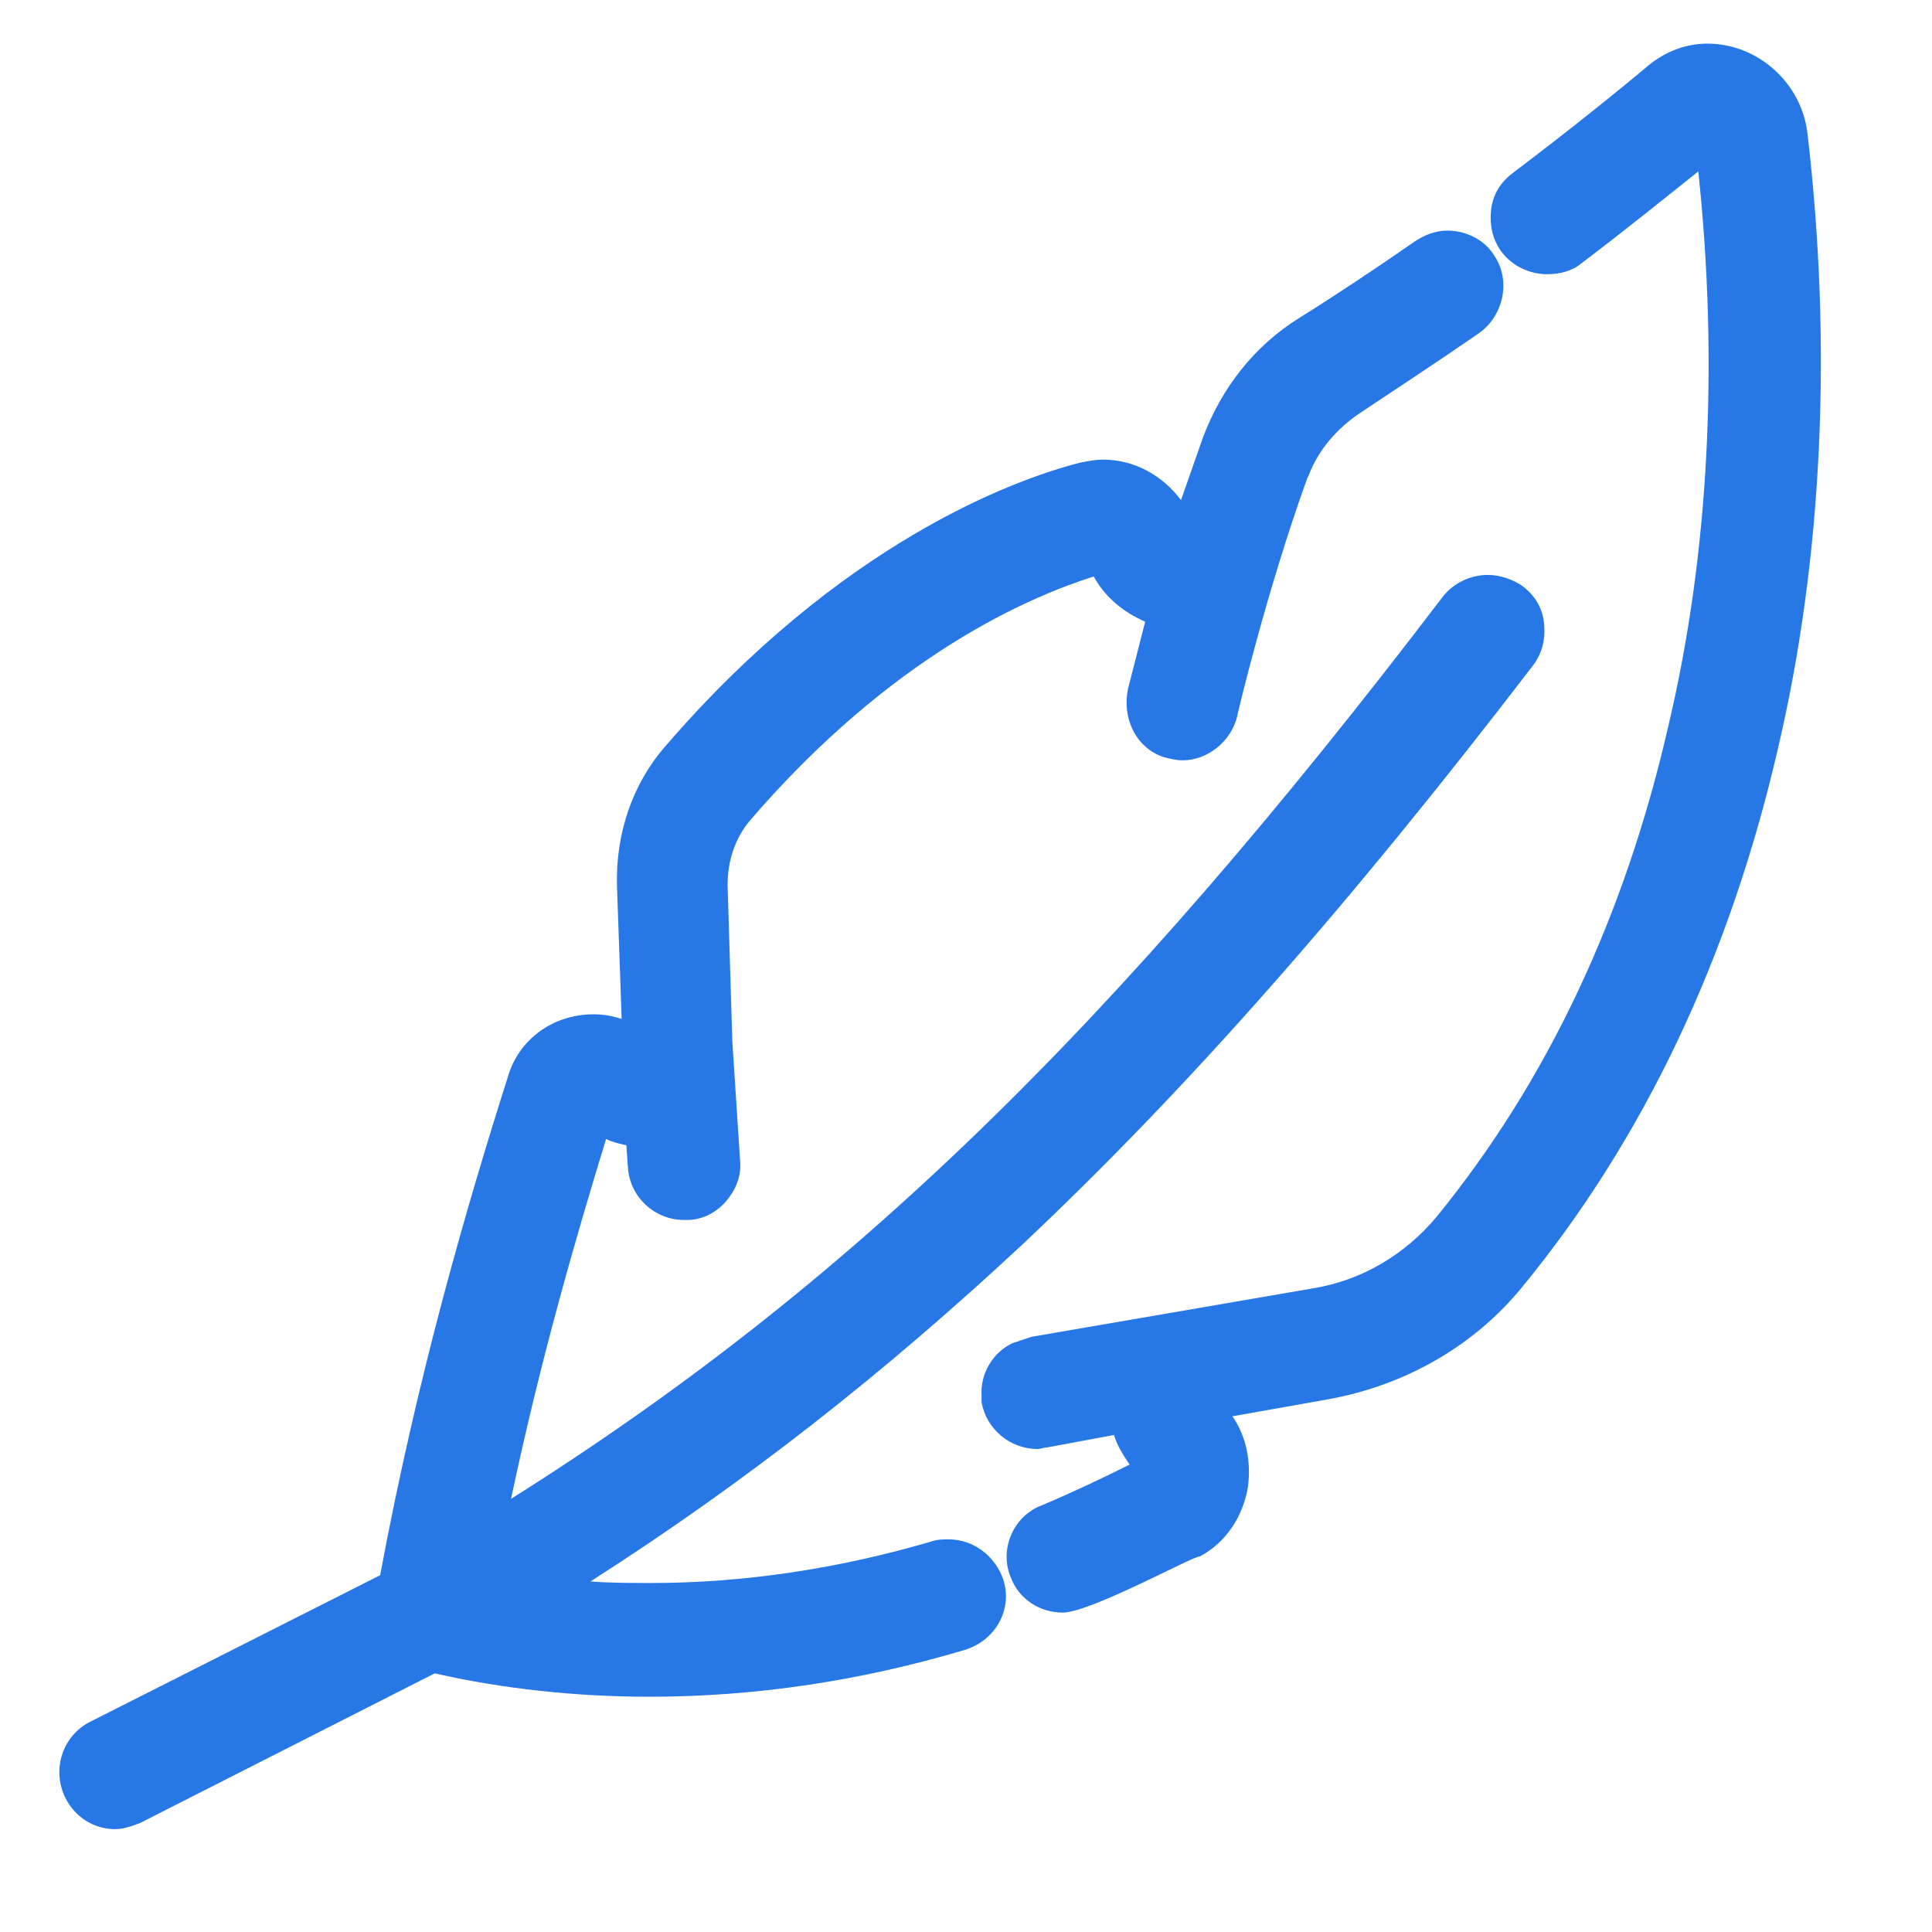
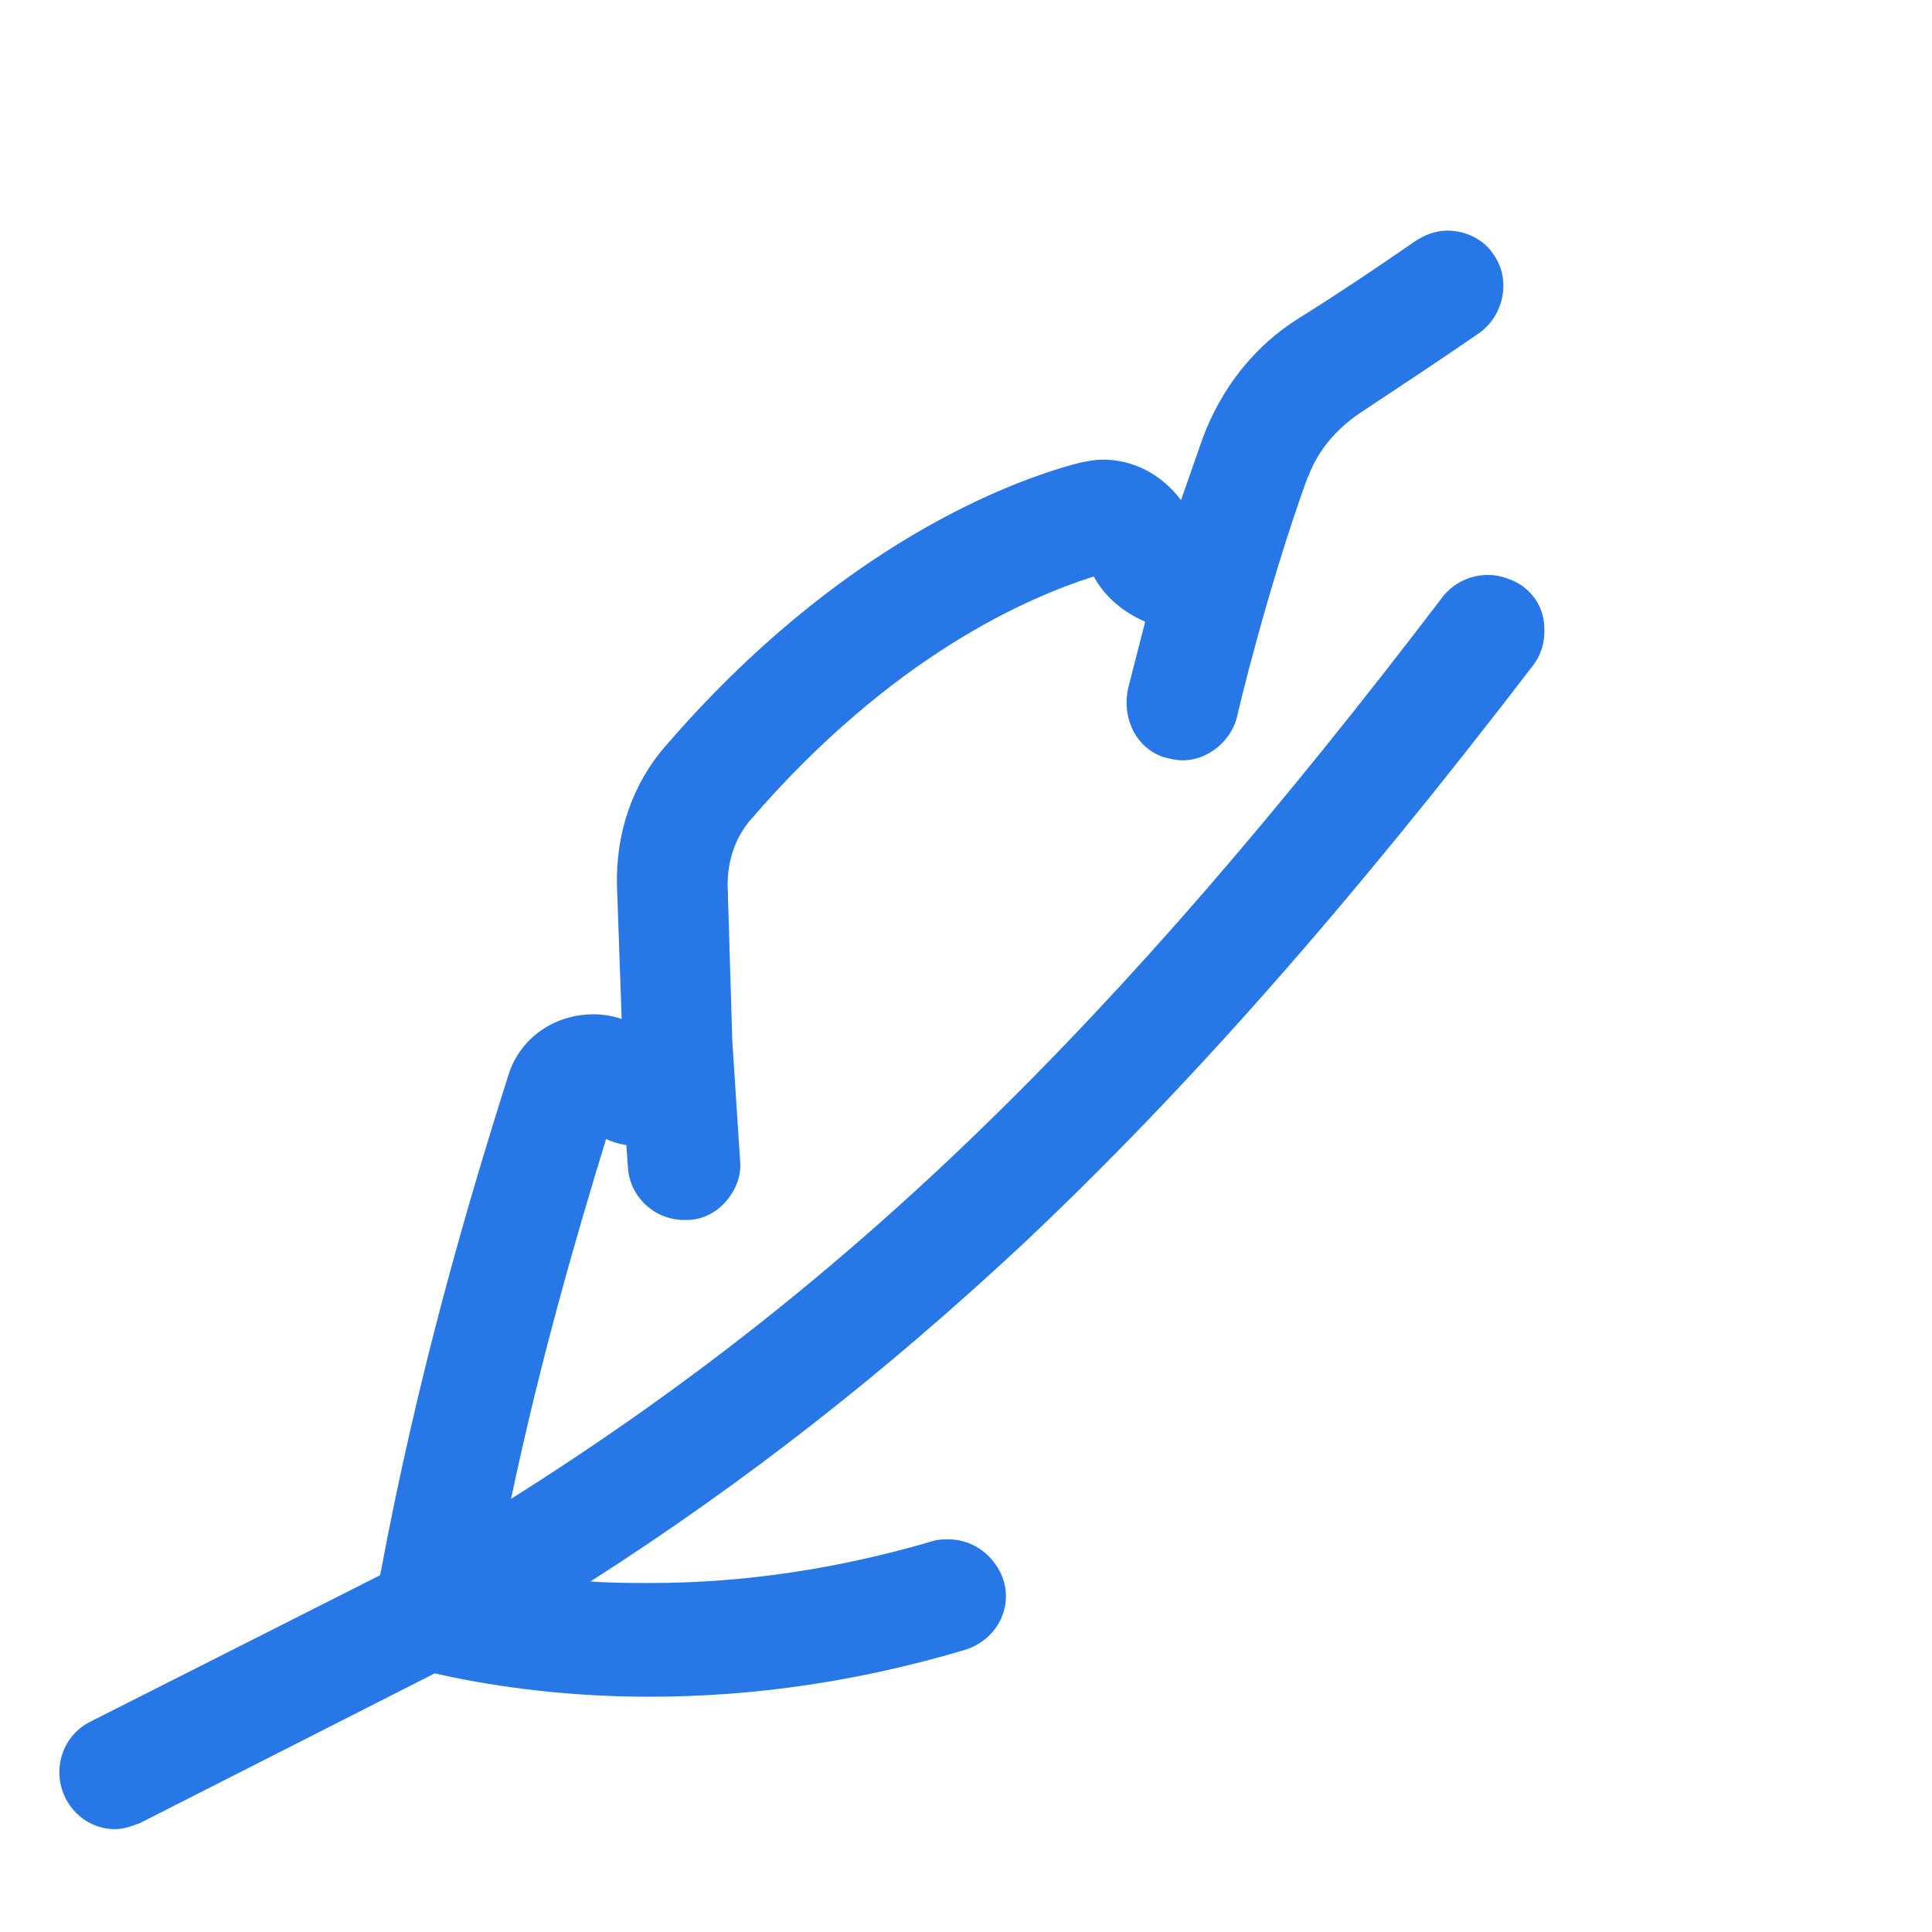
<svg xmlns="http://www.w3.org/2000/svg" version="1.1" id="Layer_1" x="0px" y="0px" viewBox="0 0 124 124" style="enable-background:new 0 0 124 124;" xml:space="preserve">
  <style type="text/css">
	.st0{fill:#2778E6;}
	.st1{fill-rule:evenodd;clip-rule:evenodd;fill:#2778E6;}
</style>
  <g>
    <g>
      <path class="st0" d="M7.4,117.4c-1.4,0-2.6-0.8-3.2-2c-0.9-1.8-0.2-4,1.6-4.9l18.6-9.4c2.4-12.9,5.6-23.8,8.2-32    c0.7-2.4,2.9-4,5.5-4c0.6,0,1.2,0.1,1.8,0.3l-0.3-8.5c-0.1-3.4,1-6.6,3.1-9c11.2-13,22.3-17.1,26.6-18.2c0.5-0.1,1-0.2,1.5-0.2    c2,0,3.8,1,5,2.6l1.4-4c1.2-3.2,3.3-5.9,6.2-7.7c2.4-1.5,4.8-3.1,7.4-4.9c0.6-0.4,1.3-0.7,2.1-0.7c1.2,0,2.4,0.6,3,1.6    c1.1,1.6,0.6,3.9-1,5c-2.6,1.8-5.2,3.5-7.6,5.1c-1.5,1-2.7,2.4-3.3,4l-0.1,0.2c-2.6,7.2-4.5,15.2-4.5,15.3    c-0.4,1.6-1.9,2.8-3.5,2.8c-0.4,0-0.8-0.1-1.2-0.2c-1.8-0.6-2.7-2.5-2.3-4.4l1.1-4.3c-1.4-0.6-2.6-1.6-3.3-2.9    c-4.1,1.3-12.9,5-22.1,15.7c-0.9,1.1-1.4,2.5-1.4,4.1L47,66.8l0.5,7.7c0.1,1-0.3,1.9-0.9,2.6c-0.6,0.7-1.5,1.2-2.5,1.2l-0.2,0    c-1.9,0-3.5-1.5-3.6-3.4l-0.1-1.4c-0.5-0.1-0.9-0.2-1.3-0.4c-1.9,6.2-4.2,14.1-6.1,23.1C54.4,82.6,71.5,66,92.6,38.3    c0.7-0.9,1.8-1.4,2.9-1.4c0.8,0,1.6,0.3,2.2,0.7c0.8,0.6,1.3,1.4,1.4,2.4c0.1,1-0.1,1.9-0.7,2.7C86.6,58.1,76.2,69.9,65.7,79.8    c-8.9,8.3-17.8,15.3-27.8,21.7c1.3,0.1,2.6,0.1,3.9,0.1c5.9,0,12-0.9,18.1-2.7c0.3-0.1,0.7-0.1,1-0.1c1.6,0,3,1.1,3.5,2.6    c0.6,1.9-0.5,3.9-2.5,4.5c-6.7,2-13.5,3-20.2,3c-4.7,0-9.4-0.5-13.8-1.5L9,117C8.5,117.2,7.9,117.4,7.4,117.4z" />
-       <path class="st0" d="M68.2,103.5c-1.5,0-2.8-0.9-3.3-2.2c-0.8-1.8,0.1-4,2-4.7c1.9-0.8,3.8-1.7,5.6-2.6c-0.4-0.6-0.8-1.2-1-1.9    l-4.3,0.8c-0.2,0-0.4,0.1-0.6,0.1c-1.8,0-3.3-1.3-3.6-3c0-0.1,0-0.1,0-0.2l0-0.2c-0.1-1.4,0.7-2.8,2-3.4l1.2-0.4l18-3.1    c3.2-0.5,6-2.2,8-4.6c7.1-8.7,12.1-19.3,14.9-31.6c2.6-11,3.2-23.3,1.9-35.5c-2,1.6-4.6,3.7-7.5,5.9c-0.6,0.5-1.4,0.7-2.2,0.7    c-1.1,0-2.2-0.5-2.9-1.4c-0.6-0.8-0.8-1.7-0.7-2.7c0.1-1,0.6-1.8,1.4-2.4c3.7-2.8,6.8-5.3,8.7-6.9c1.1-0.9,2.4-1.4,3.8-1.4    c3.2,0,6,2.5,6.4,5.7c1.6,13.6,1,27.3-1.9,39.6c-3.1,13.4-8.6,25-16.4,34.5c-3.1,3.8-7.5,6.3-12.4,7.2l-6.2,1.1    c0.9,1.3,1.2,2.9,1,4.5c-0.3,1.9-1.4,3.6-3.1,4.5C76.7,99.8,70,103.5,68.2,103.5z" />
    </g>
  </g>
</svg>